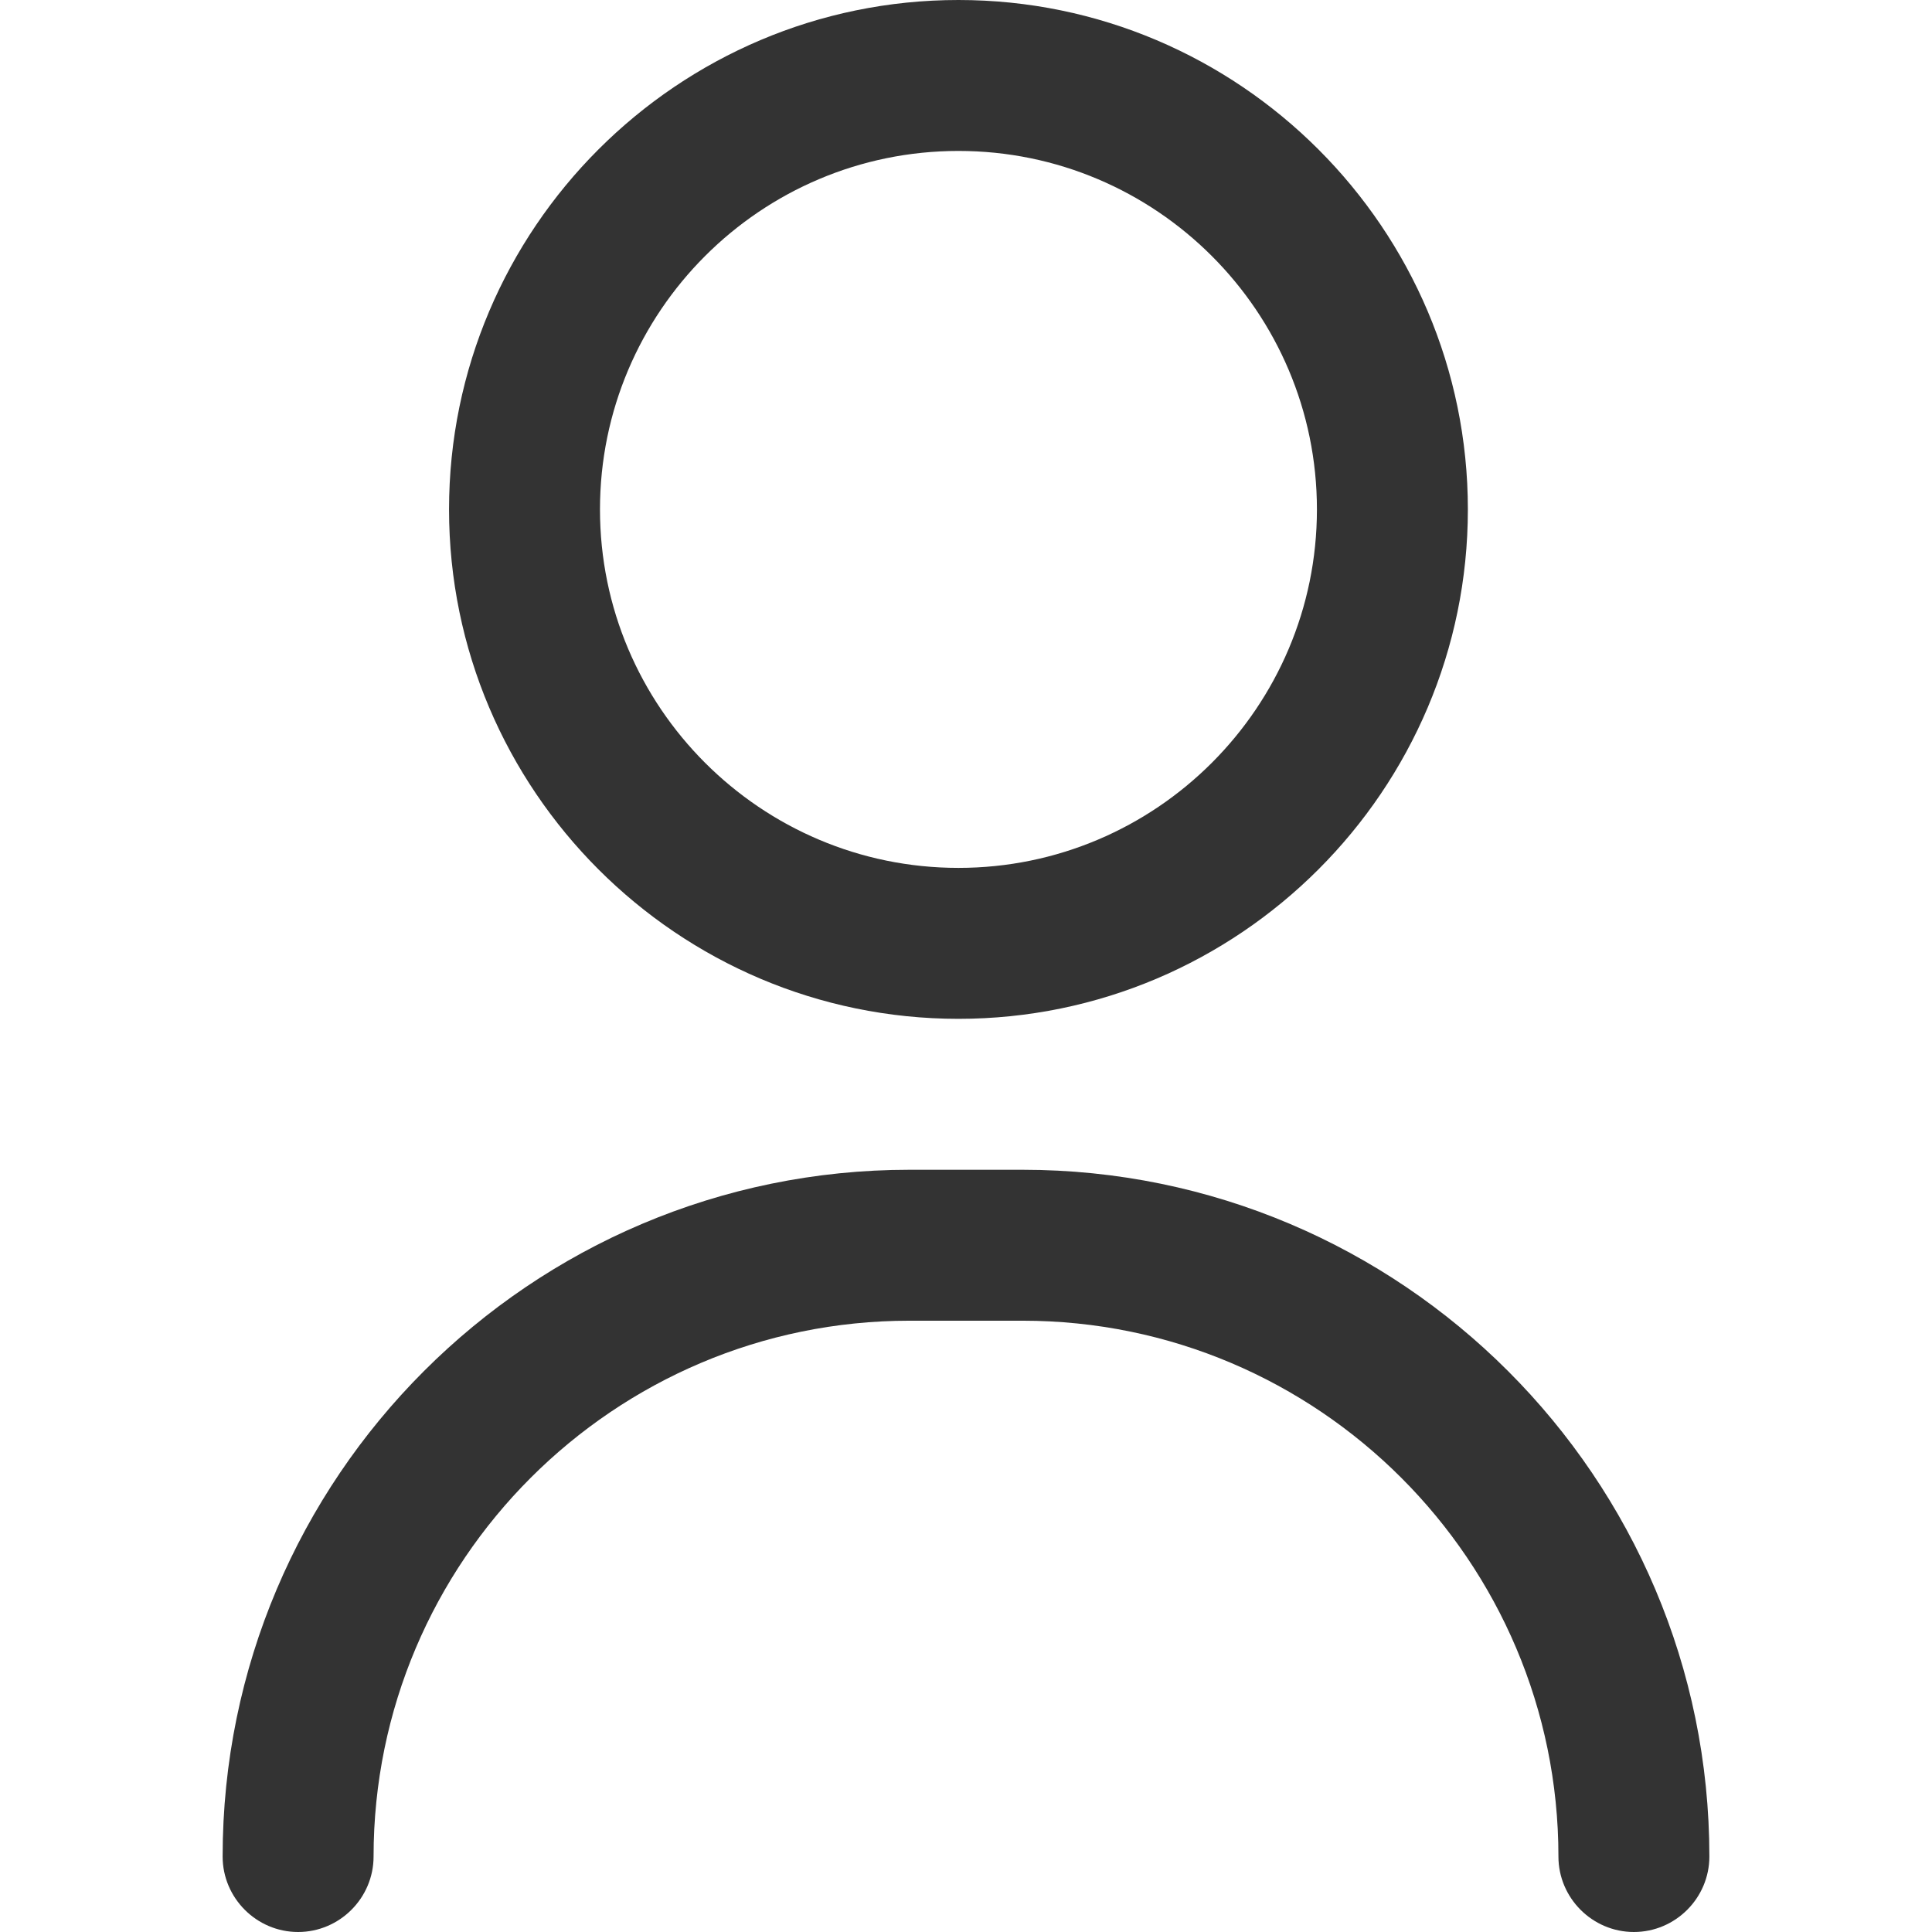
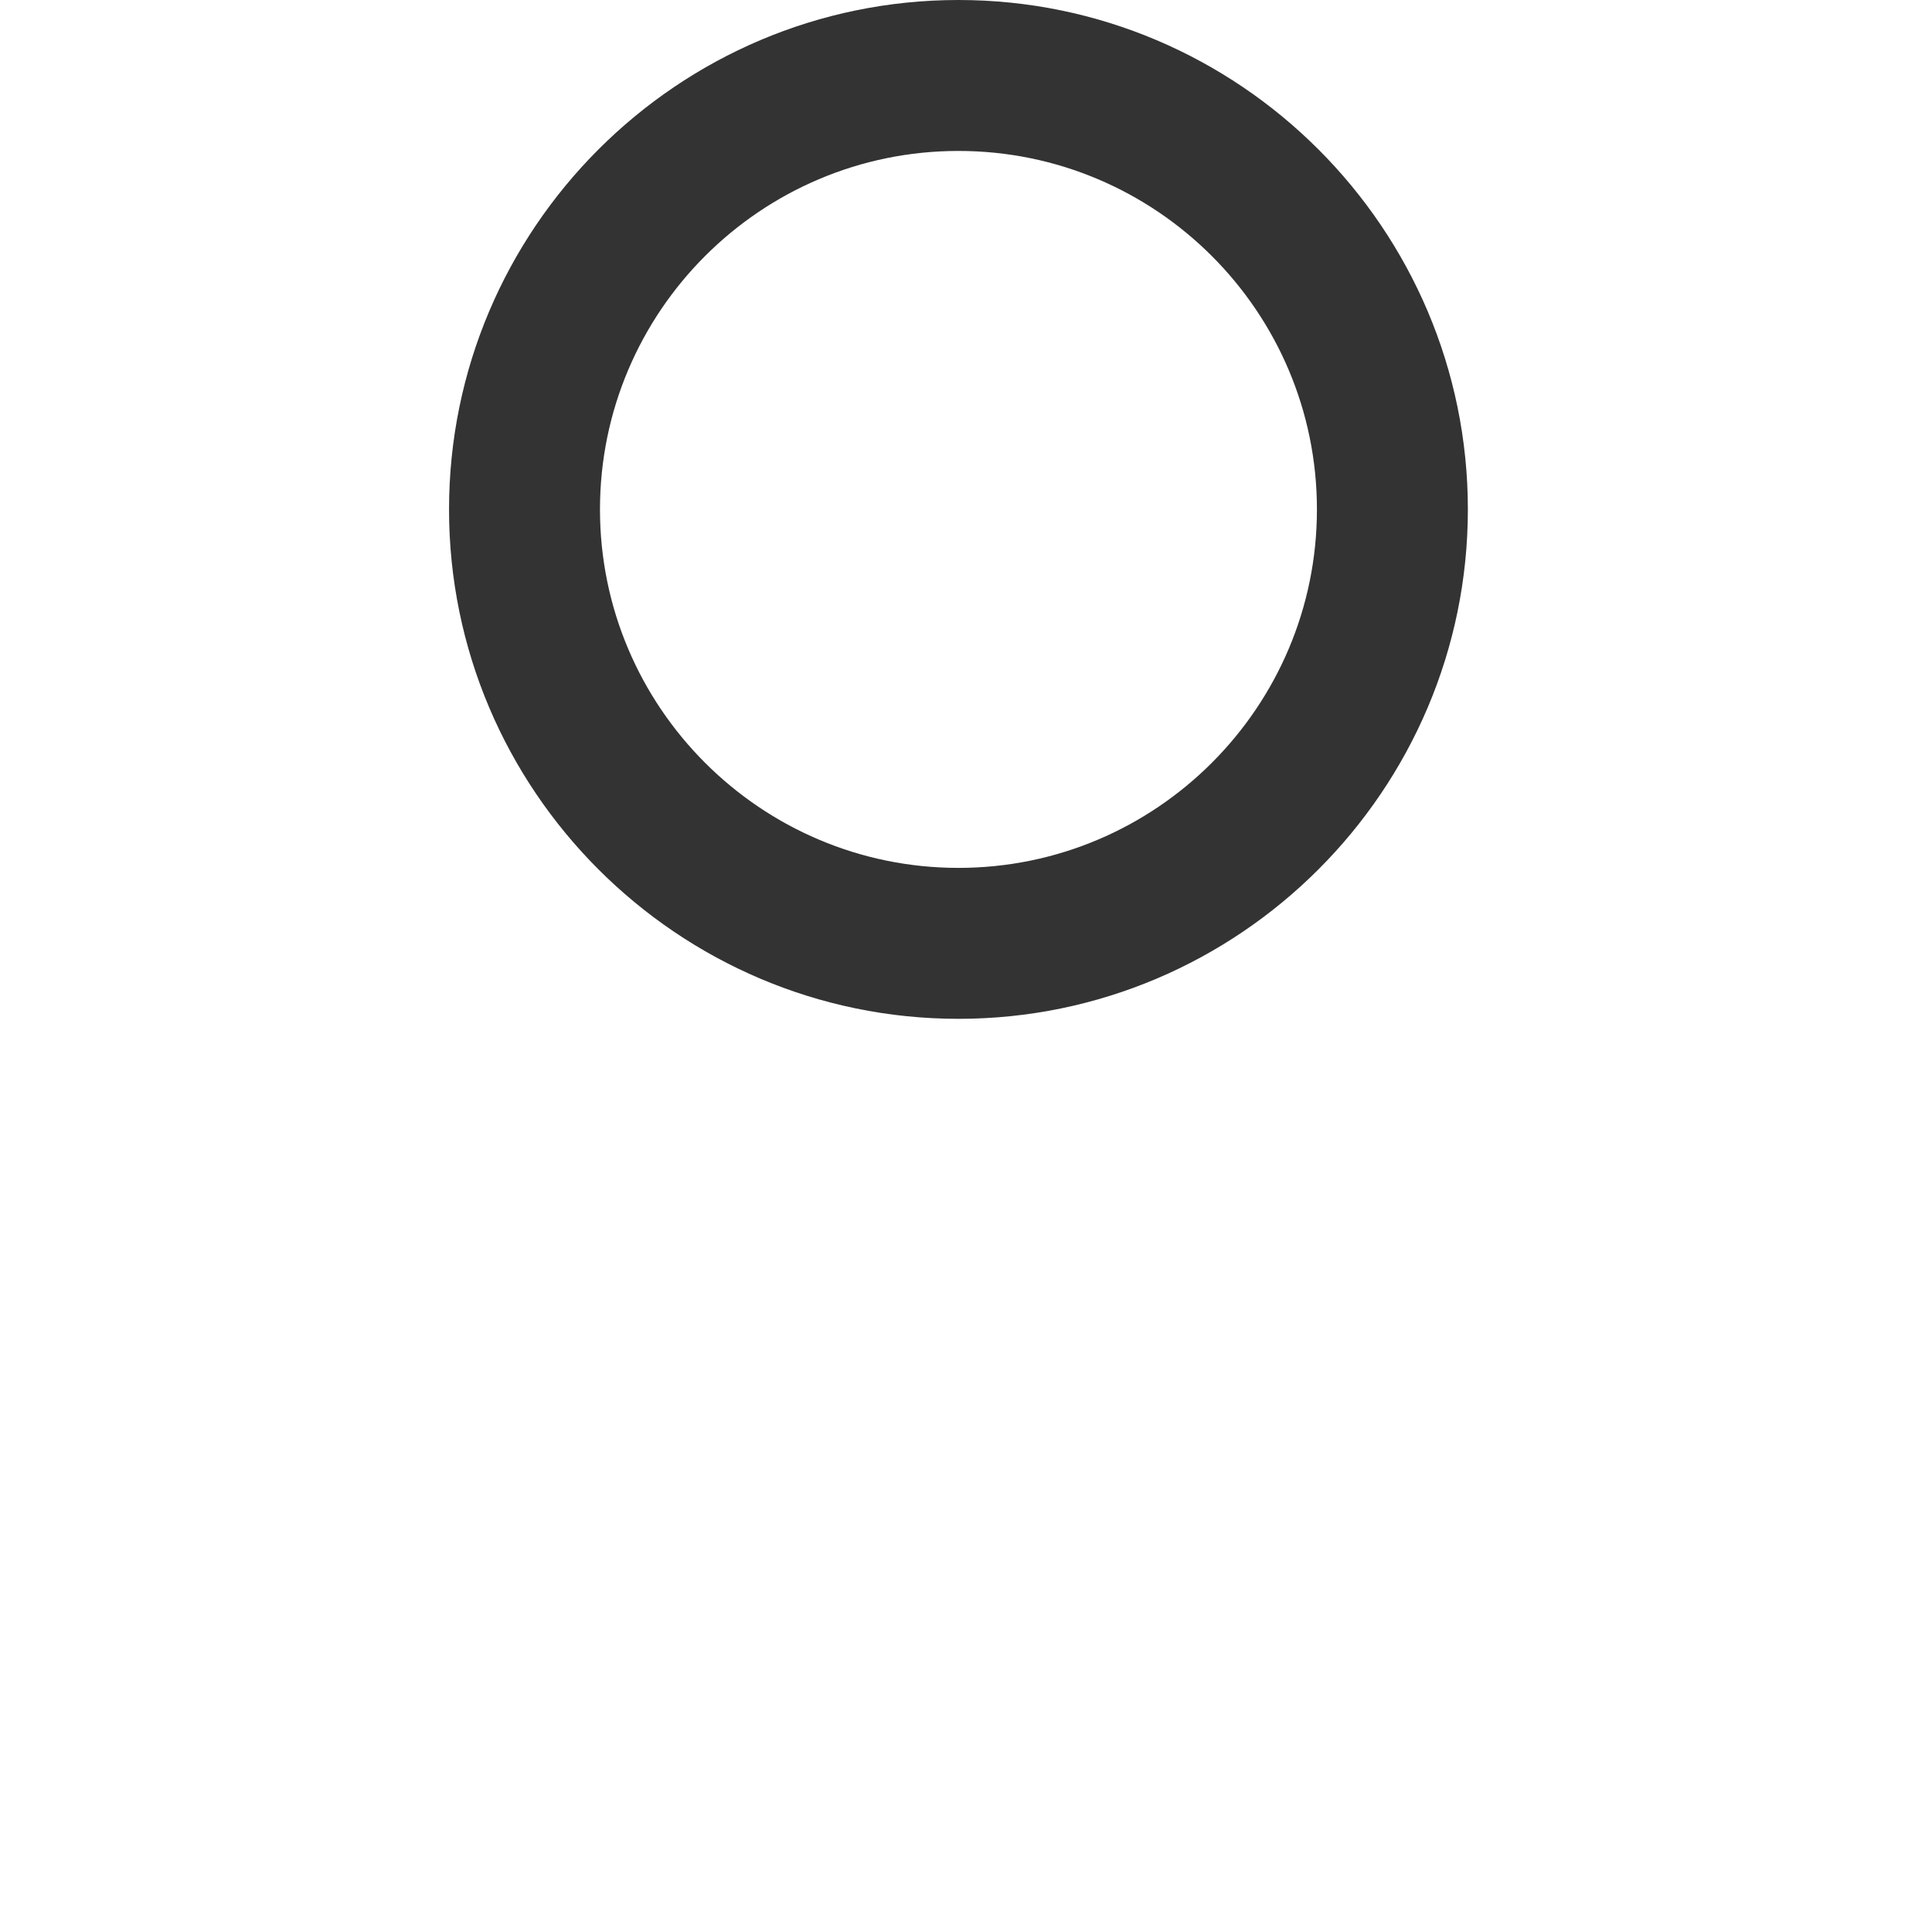
<svg xmlns="http://www.w3.org/2000/svg" version="1.1" id="Layer_1" x="0px" y="0px" viewBox="0 0 512 512" style="enable-background:new 0 0 512 512;" xml:space="preserve">
  <style type="text/css">
	.st0{fill:#333333;}
</style>
  <g>
    <g>
-       <path class="st0" d="M433,512c-11,0-20-9-20-20c0-78.3-63.7-142-142-142h-30c-78.3,0-142,63.7-142,142c0,11-9,20-20,20    s-20-9-20-20c0-100.4,81.6-182,182-182h30c100.4,0,182,81.6,182,182C453,503,444,512,433,512z" />
-     </g>
+       </g>
    <g>
      <path class="st0" d="M254,270c-74.4,0-135-60.6-135-135S179.6,0,254,0s135,60.6,135,135S328.4,270,254,270z M254,40    c-52.4,0-95,42.6-95,95s42.6,95,95,95s95-42.6,95-95S306.4,40,254,40z" />
    </g>
  </g>
</svg>